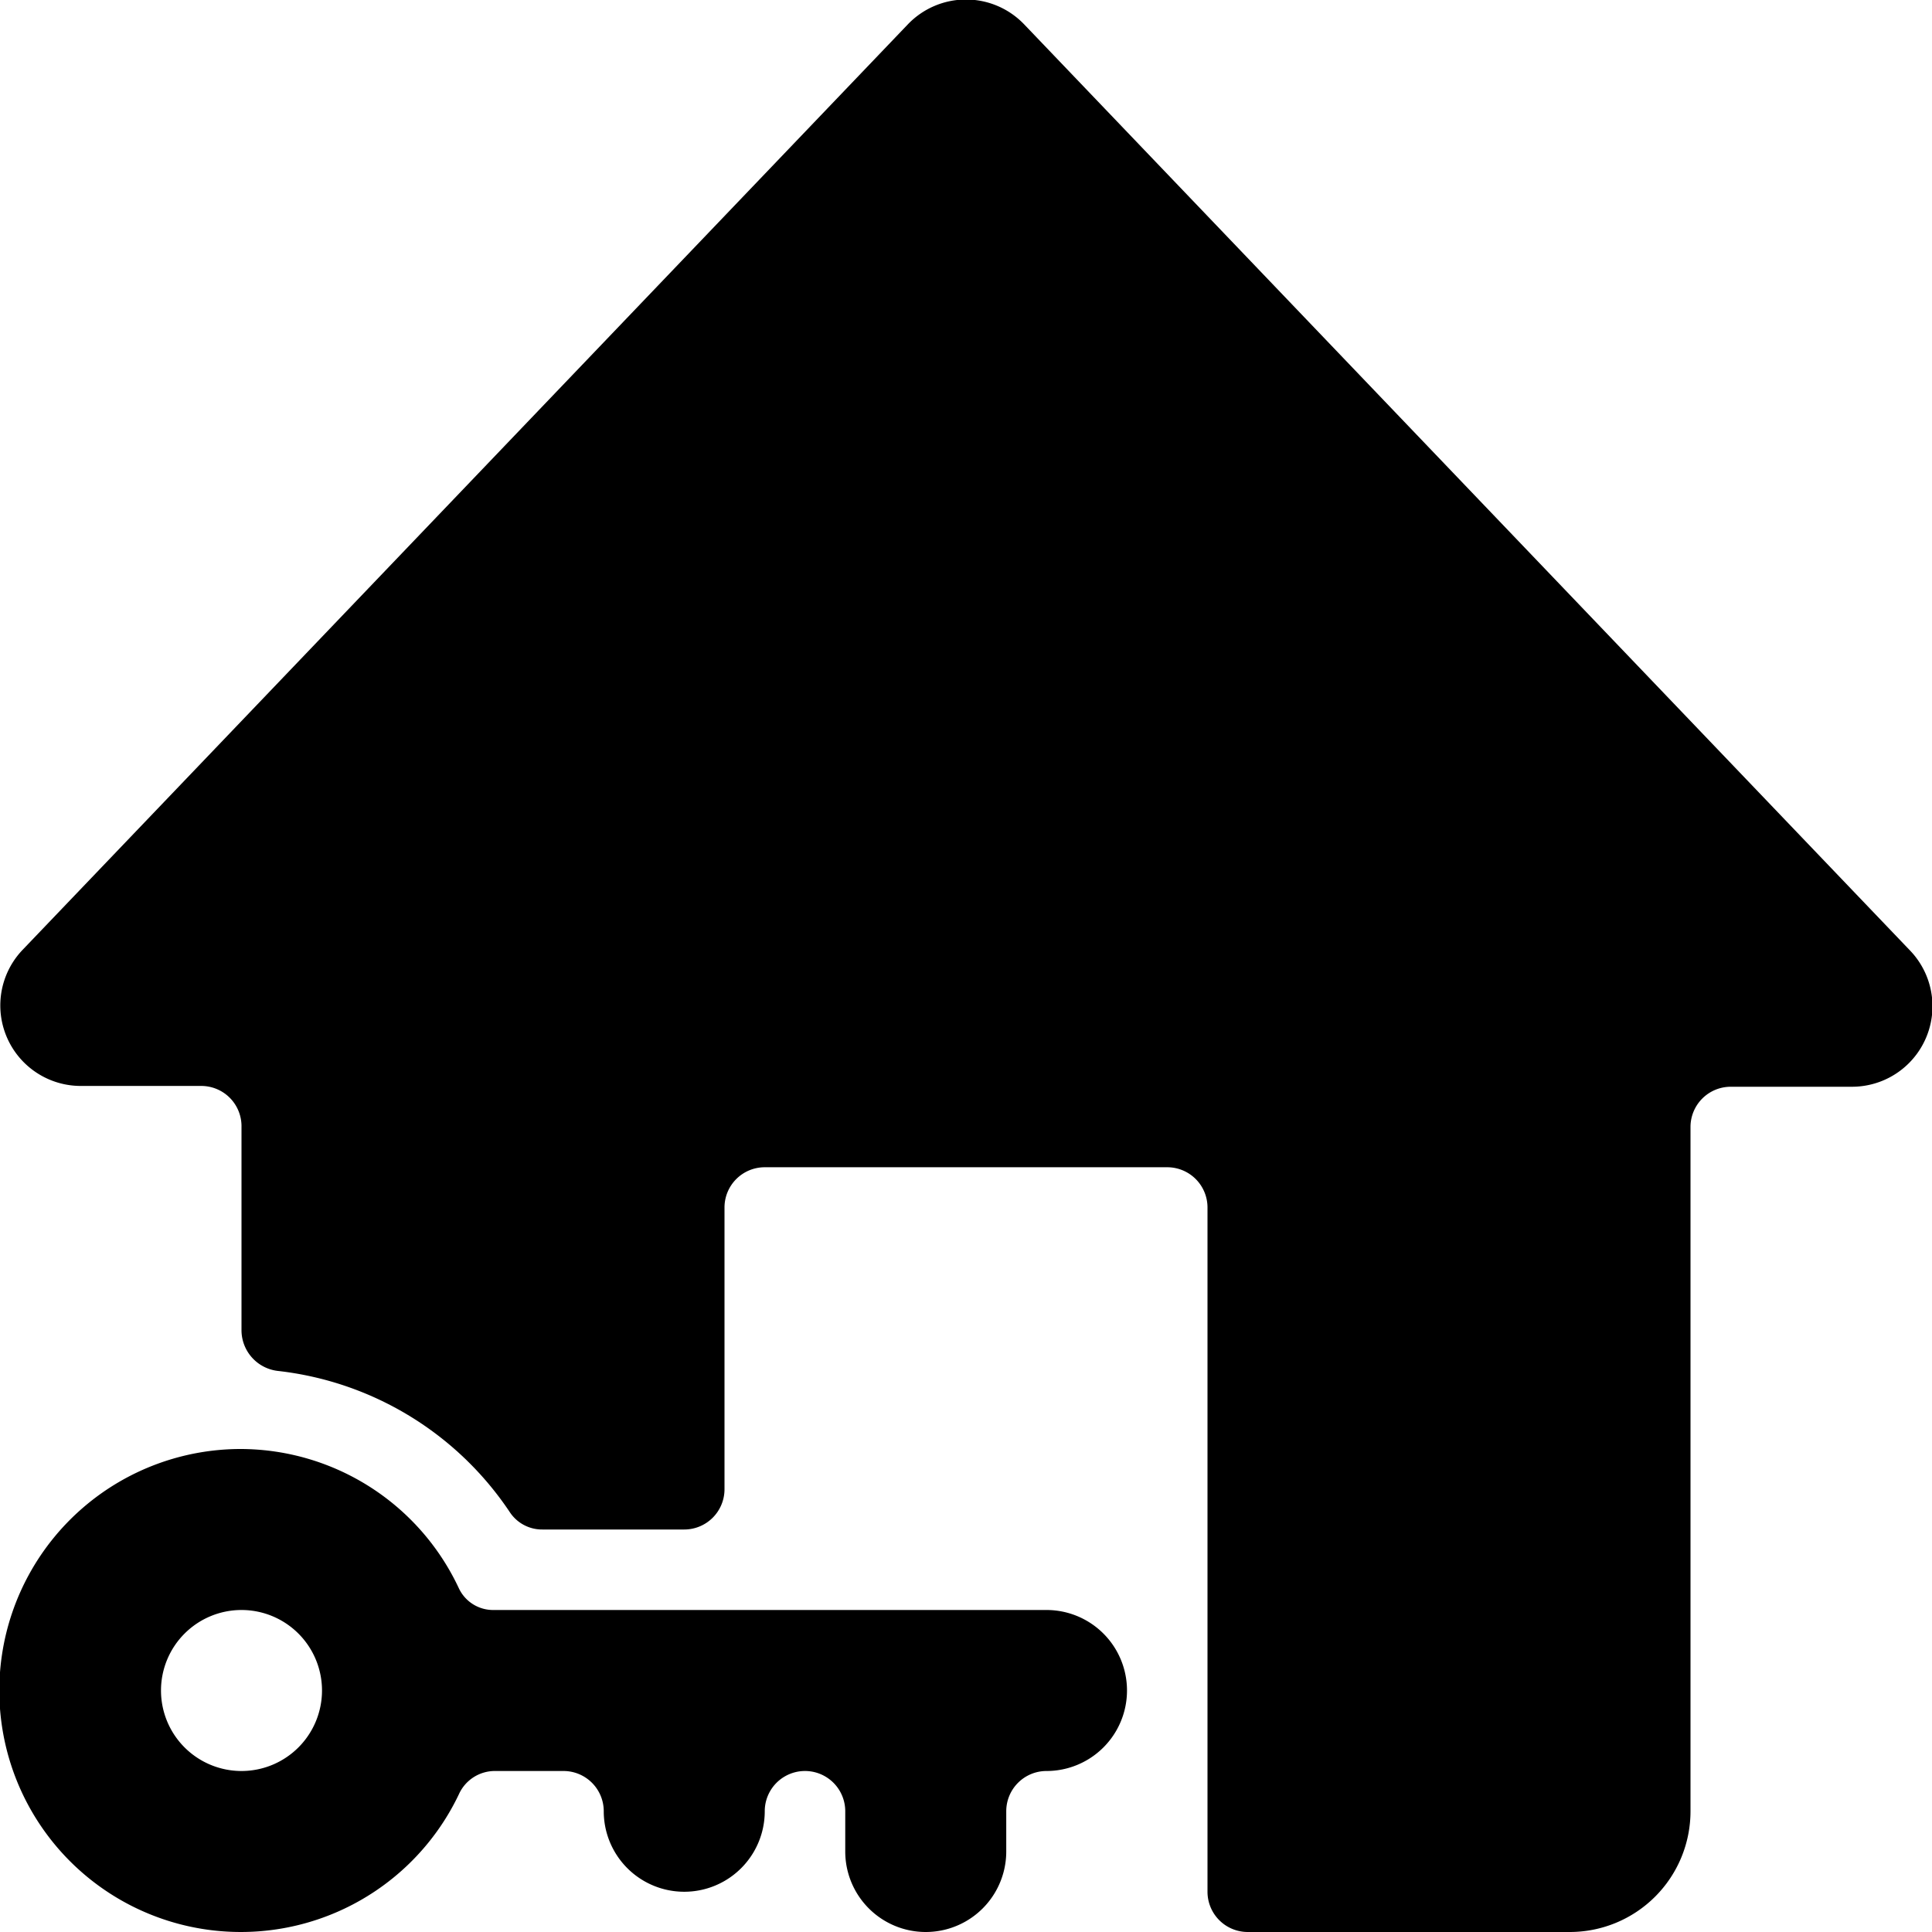
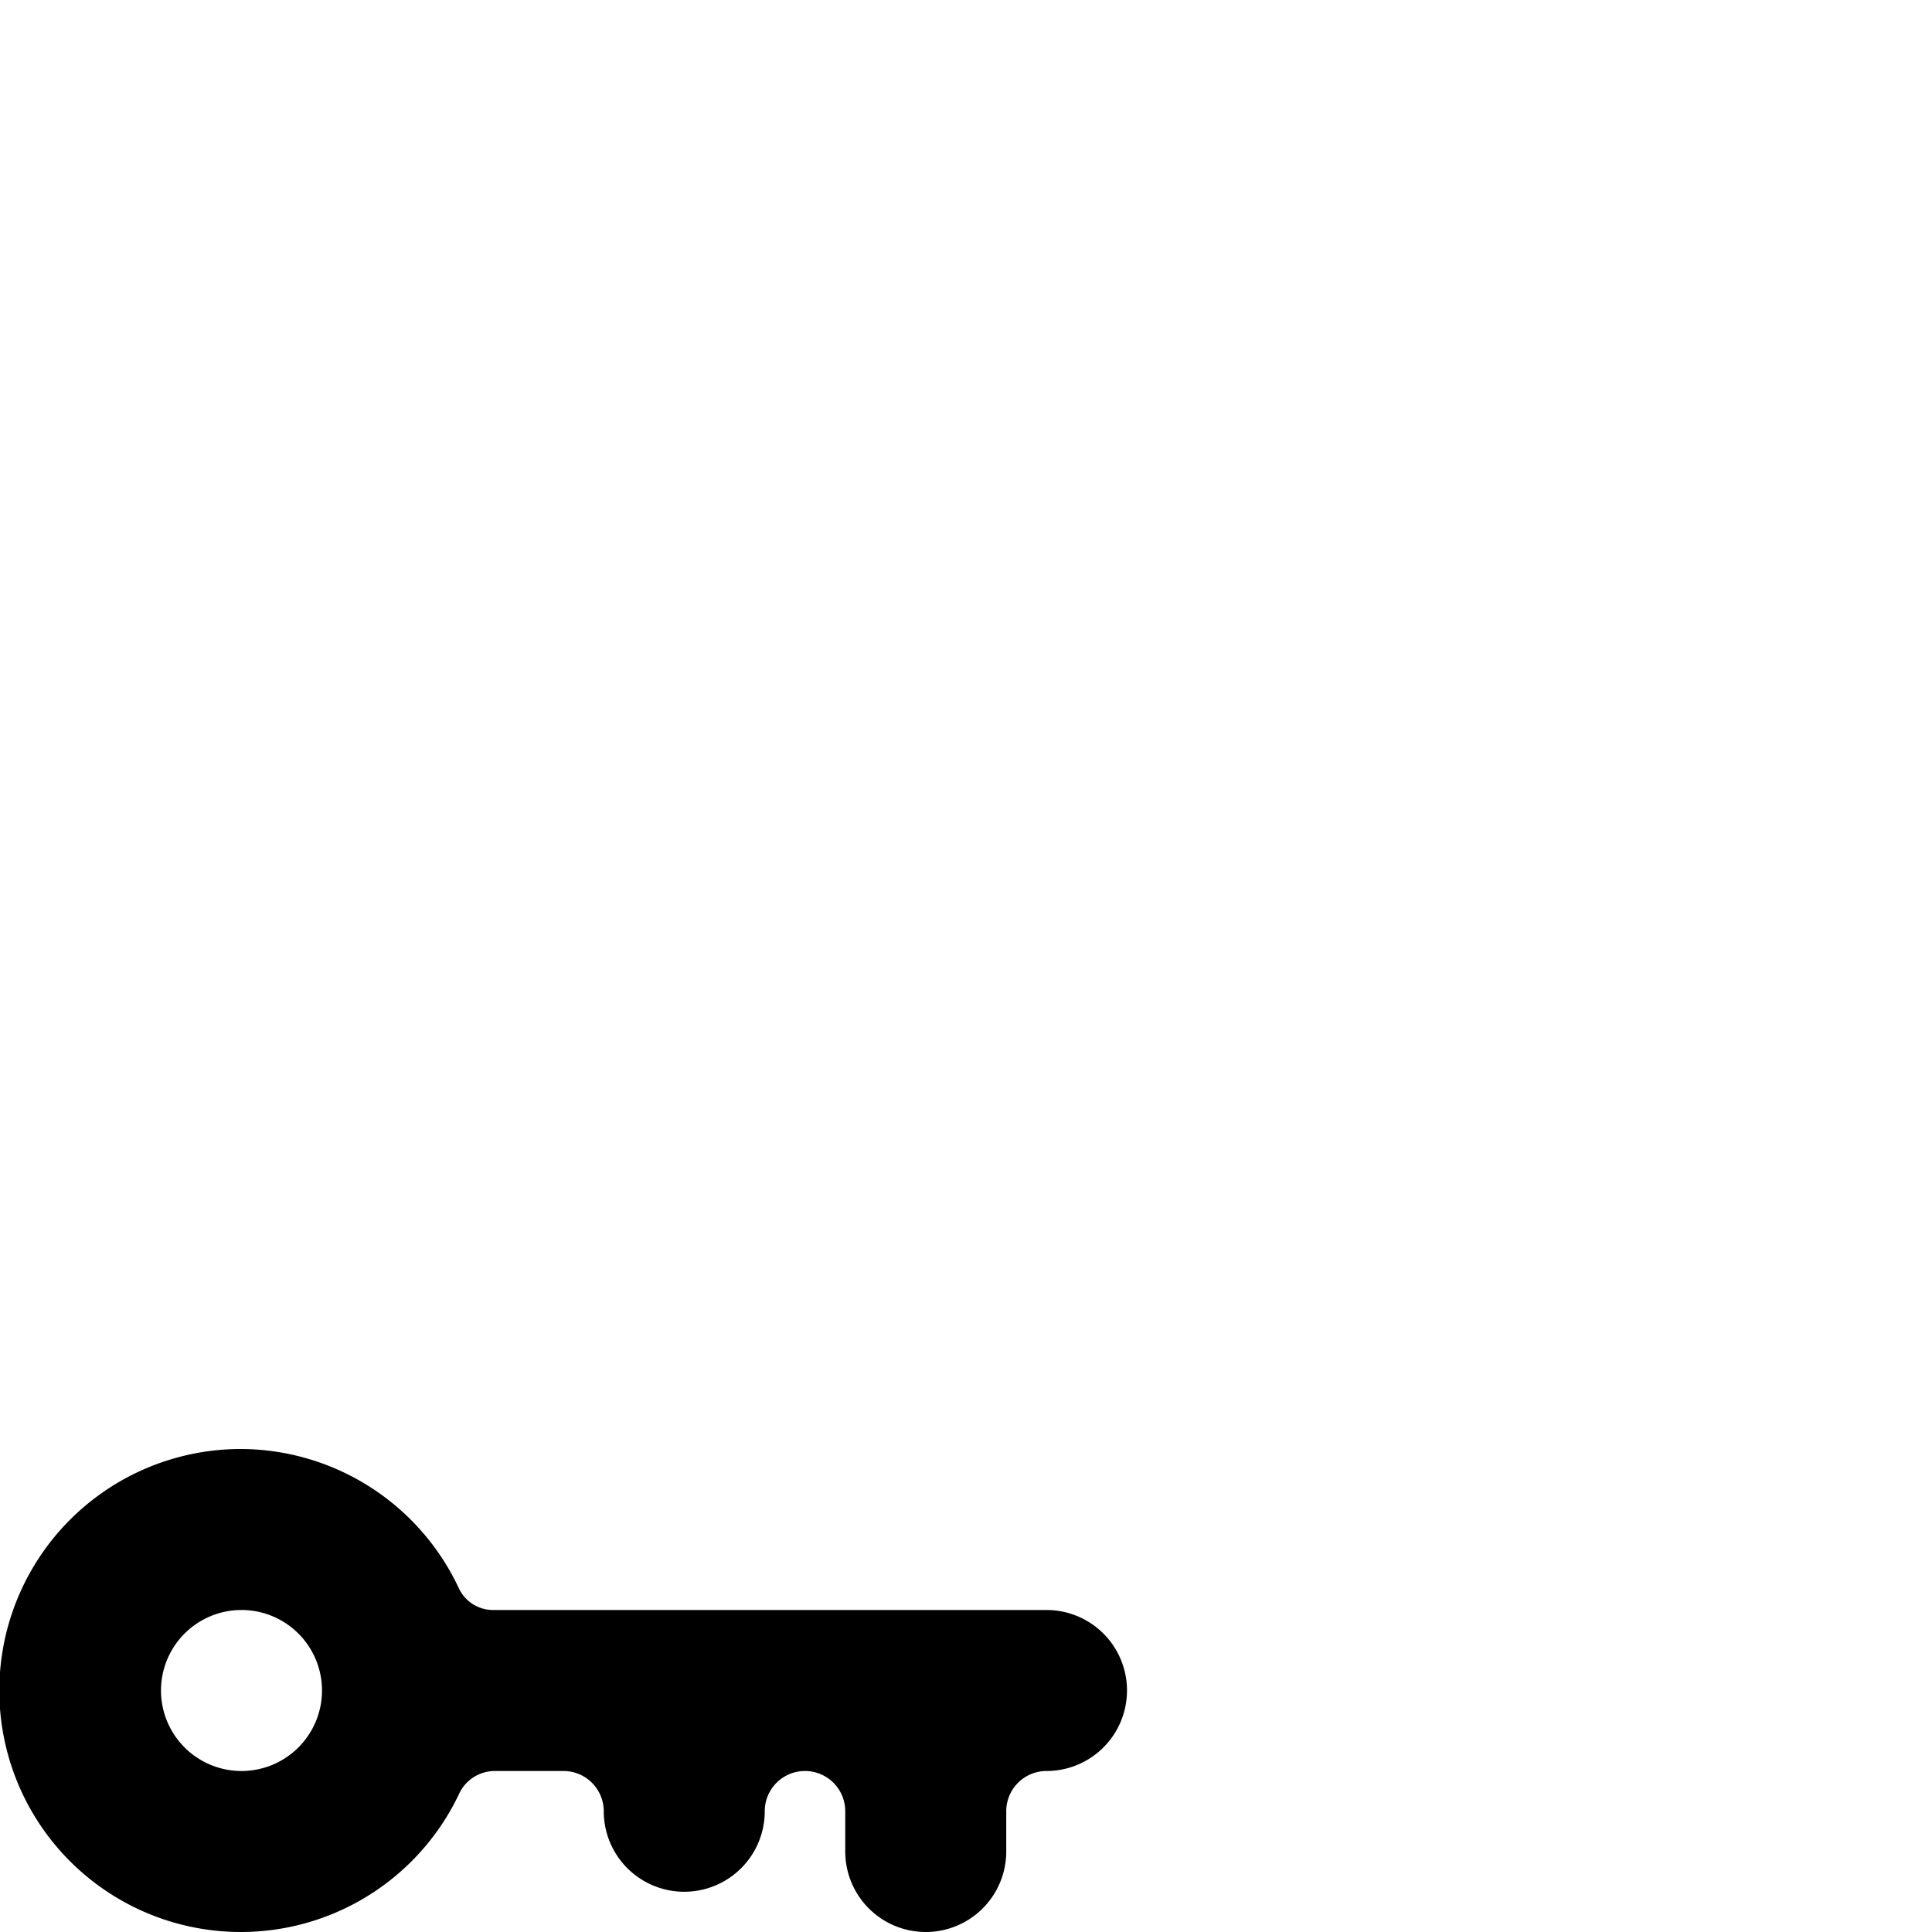
<svg xmlns="http://www.w3.org/2000/svg" viewBox="0 0 24 24">
  <g>
-     <path d="M23.72 11.8 12.72 0.3a1 1 0 0 0 -1.44 0l-11 11.5A1 1 0 0 0 1 13.49h1.5A0.5 0.5 0 0 1 3 14v2.53a0.51 0.51 0 0 0 0.45 0.5 4 4 0 0 1 2.88 1.75 0.48 0.48 0 0 0 0.41 0.22H8.5a0.5 0.5 0 0 0 0.5 -0.5V15a0.5 0.5 0 0 1 0.5 -0.5h5a0.5 0.5 0 0 1 0.5 0.5v8.5a0.5 0.5 0 0 0 0.5 0.5h4a1.5 1.5 0 0 0 1.5 -1.5V14a0.5 0.5 0 0 1 0.5 -0.5H23a1 1 0 0 0 0.72 -1.7Z" fill="#000000" stroke-width="1" />
    <path d="M13 20H6.13a0.47 0.47 0 0 1 -0.43 -0.27A3 3 0 0 0 3 18a3 3 0 1 0 2.7 4.29 0.49 0.49 0 0 1 0.45 -0.29H7a0.5 0.5 0 0 1 0.5 0.5 1 1 0 0 0 2 0 0.5 0.5 0 1 1 1 0v0.5a1 1 0 0 0 2 0v-0.5a0.5 0.5 0 0 1 0.5 -0.5 1 1 0 0 0 0 -2ZM3 22a1 1 0 1 1 1 -1 1 1 0 0 1 -1 1Z" fill="#000000" stroke-width="1" />
  </g>
</svg>